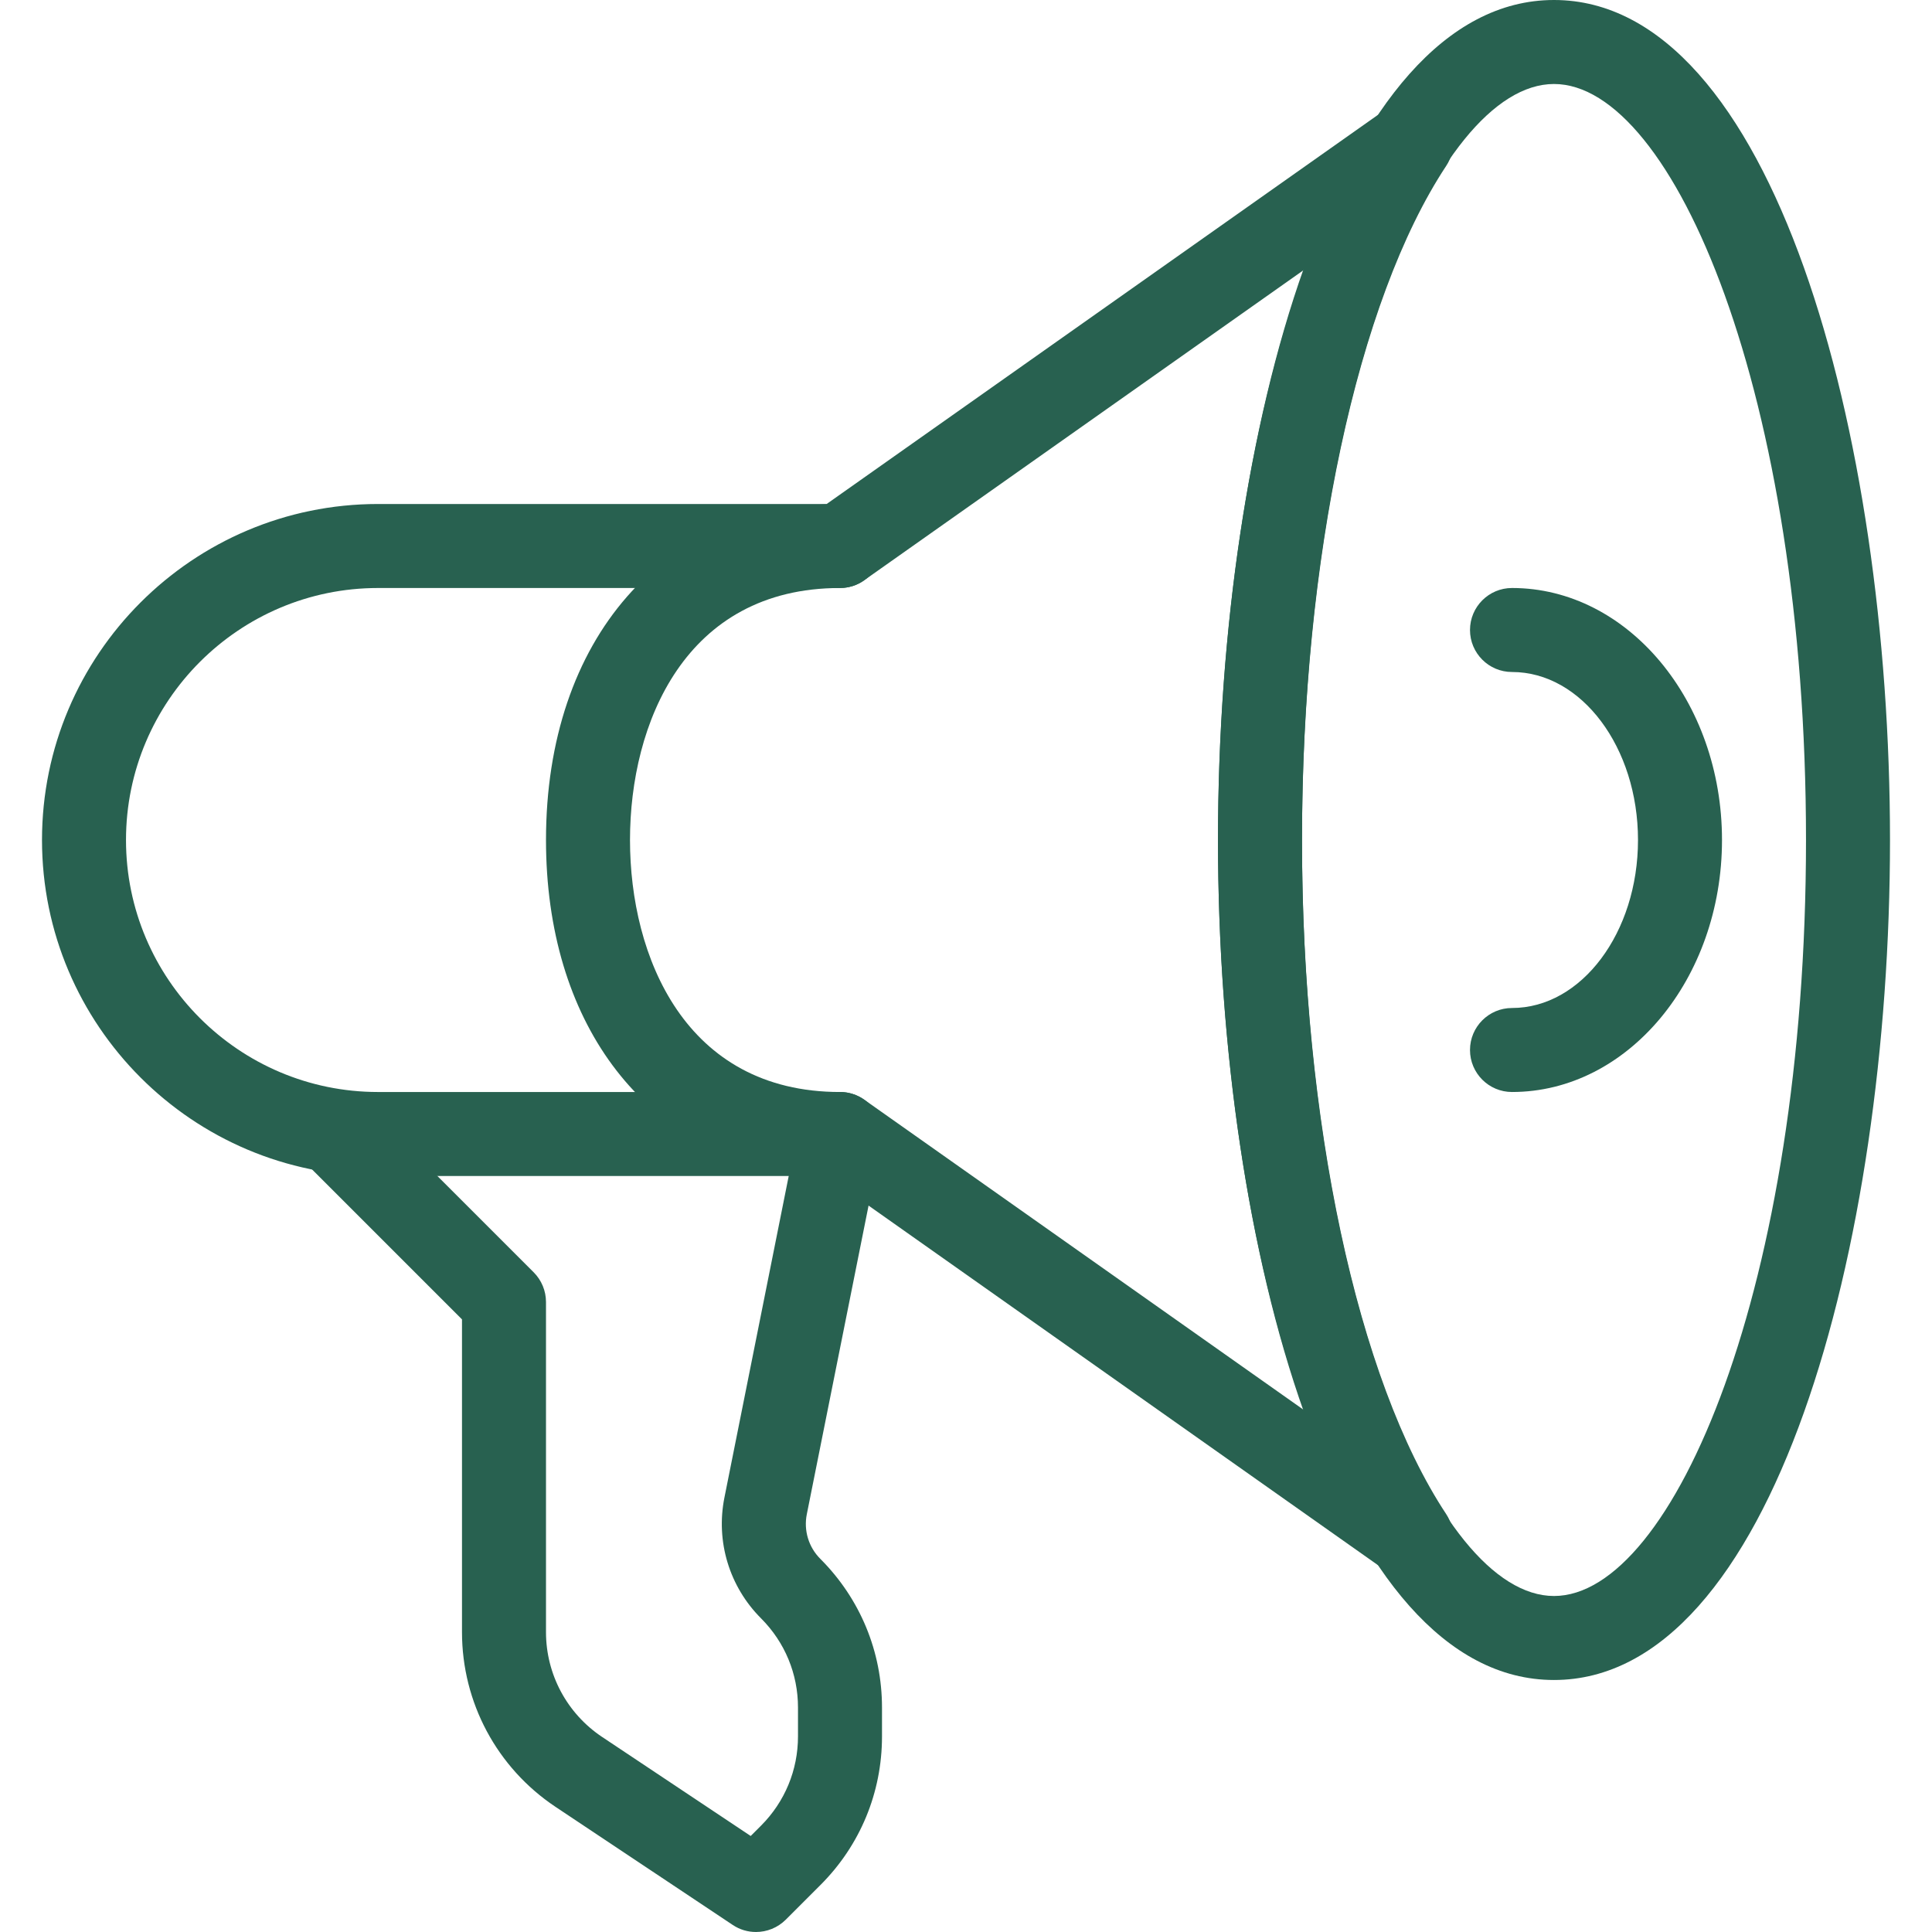
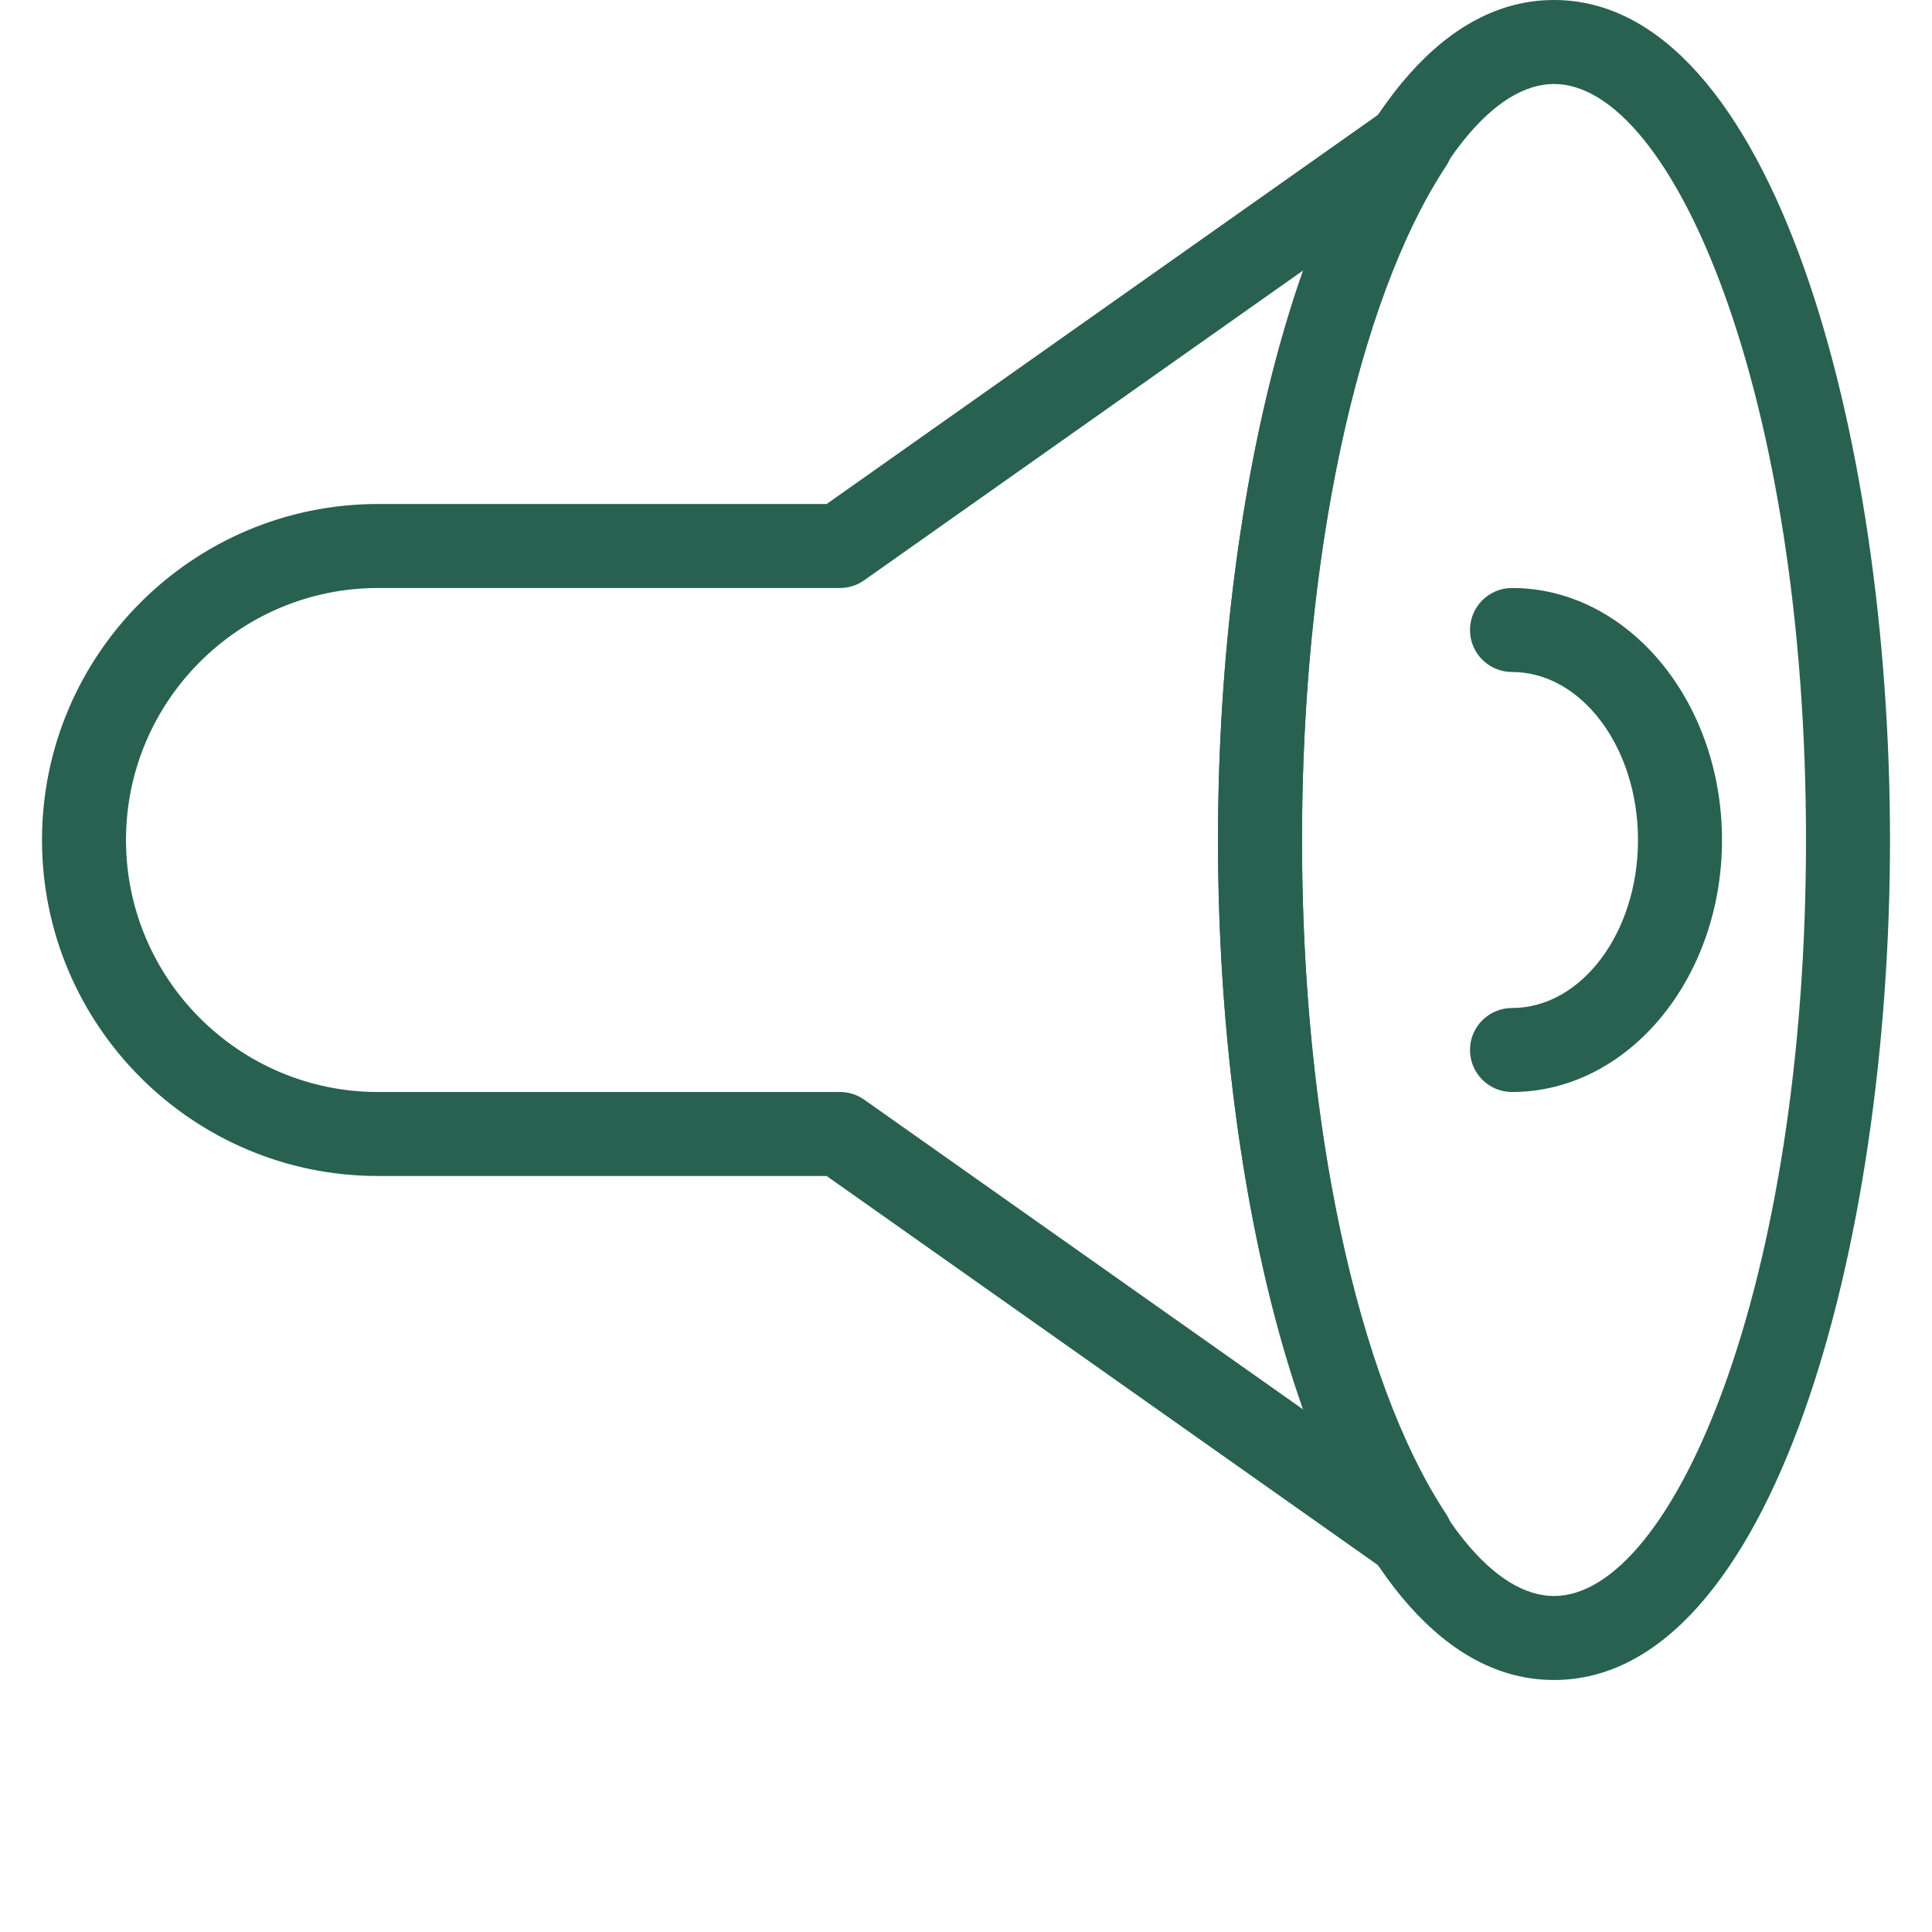
<svg xmlns="http://www.w3.org/2000/svg" version="1.1" id="Layer_1" x="0px" y="0px" viewBox="0 0 490.667 490.667" style="enable-background:new 0 0 490.667 490.667;" xml:space="preserve" width="512px" height="512px">
  <g>
    <g>
      <g>
        <path d="M394.667,0c-55.424,0-85.333,109.909-85.333,213.333s29.909,213.333,85.333,213.333    c55.424,0,85.333-109.909,85.333-213.333S450.091,0,394.667,0z M394.667,405.333c-30.272,0-64-78.848-64-192s33.728-192,64-192    c30.272,0,64,78.848,64,192S424.939,405.333,394.667,405.333z" data-original="#000000" class="active-path" data-old_color="#000000" fill="#286150" />
      </g>
    </g>
    <g>
      <g>
        <path d="M384,149.333c-5.888,0-10.667,4.779-10.667,10.667s4.779,10.667,10.667,10.667c17.643,0,32,19.136,32,42.667    S401.643,256,384,256c-5.888,0-10.667,4.779-10.667,10.667s4.779,10.667,10.667,10.667c29.419,0,53.333-28.715,53.333-64    S413.419,149.333,384,149.333z" data-original="#000000" class="active-path" data-old_color="#000000" fill="#286150" />
      </g>
    </g>
    <g>
      <g>
        <path d="M330.667,213.333c0-71.403,14.016-136.981,36.608-171.179c2.837-4.267,2.219-9.941-1.472-13.525    c-3.691-3.584-9.429-4.011-13.568-1.067L209.941,128H96c-47.061,0-85.333,38.272-85.333,85.333S48.939,298.667,96,298.667h113.941    l142.293,100.437c1.856,1.301,3.989,1.941,6.144,1.941c2.688,0,5.376-1.024,7.424-3.008c3.691-3.563,4.309-9.237,1.472-13.525    C344.683,350.315,330.667,284.736,330.667,213.333z M219.477,279.275c-1.792-1.259-3.925-1.941-6.144-1.941H96    c-35.285,0-64-28.715-64-64s28.715-64,64-64h117.333c2.219,0,4.352-0.683,6.144-1.963l111.68-78.827    c-13.803,38.635-21.824,90.347-21.824,144.789s8.021,106.155,21.824,144.768L219.477,279.275z" data-original="#000000" class="active-path" data-old_color="#000000" fill="#286150" />
      </g>
    </g>
    <g>
      <g>
-         <path d="M204.907,384.555l18.901-94.464c0.619-3.136-0.192-6.379-2.219-8.853s-5.077-3.904-8.256-3.904    c-39.381,0-53.333-34.475-53.333-64s13.952-64,53.333-64c5.888,0,10.667-4.779,10.667-10.667S219.221,128,213.333,128    c-44.672,0-74.667,34.283-74.667,85.333c0,45.995,24.363,78.379,61.845,84.331l-16.533,82.688    c-2.219,11.136,1.237,22.592,9.323,30.677c6.037,6.059,9.365,14.08,9.365,22.635v7.317c0,8.555-3.328,16.597-9.365,22.656    l-2.645,2.645l-37.739-25.152c-8.917-5.952-14.251-15.915-14.251-26.624v-83.84c0-2.837-1.131-5.547-3.136-7.552l-42.667-42.667    c-4.16-4.16-10.923-4.16-15.083,0s-4.16,10.923,0,15.083l39.552,39.552v79.424c0,17.877,8.875,34.453,23.744,44.373l45.013,29.995    c1.813,1.216,3.861,1.792,5.909,1.792c2.752,0,5.483-1.067,7.552-3.115l8.832-8.832C218.453,468.651,224,455.253,224,441.003    v-7.317c0-14.251-5.547-27.648-15.637-37.76C205.355,392.939,204.075,388.672,204.907,384.555z" data-original="#000000" class="active-path" data-old_color="#000000" fill="#286150" />
-       </g>
+         </g>
    </g>
  </g>
</svg>